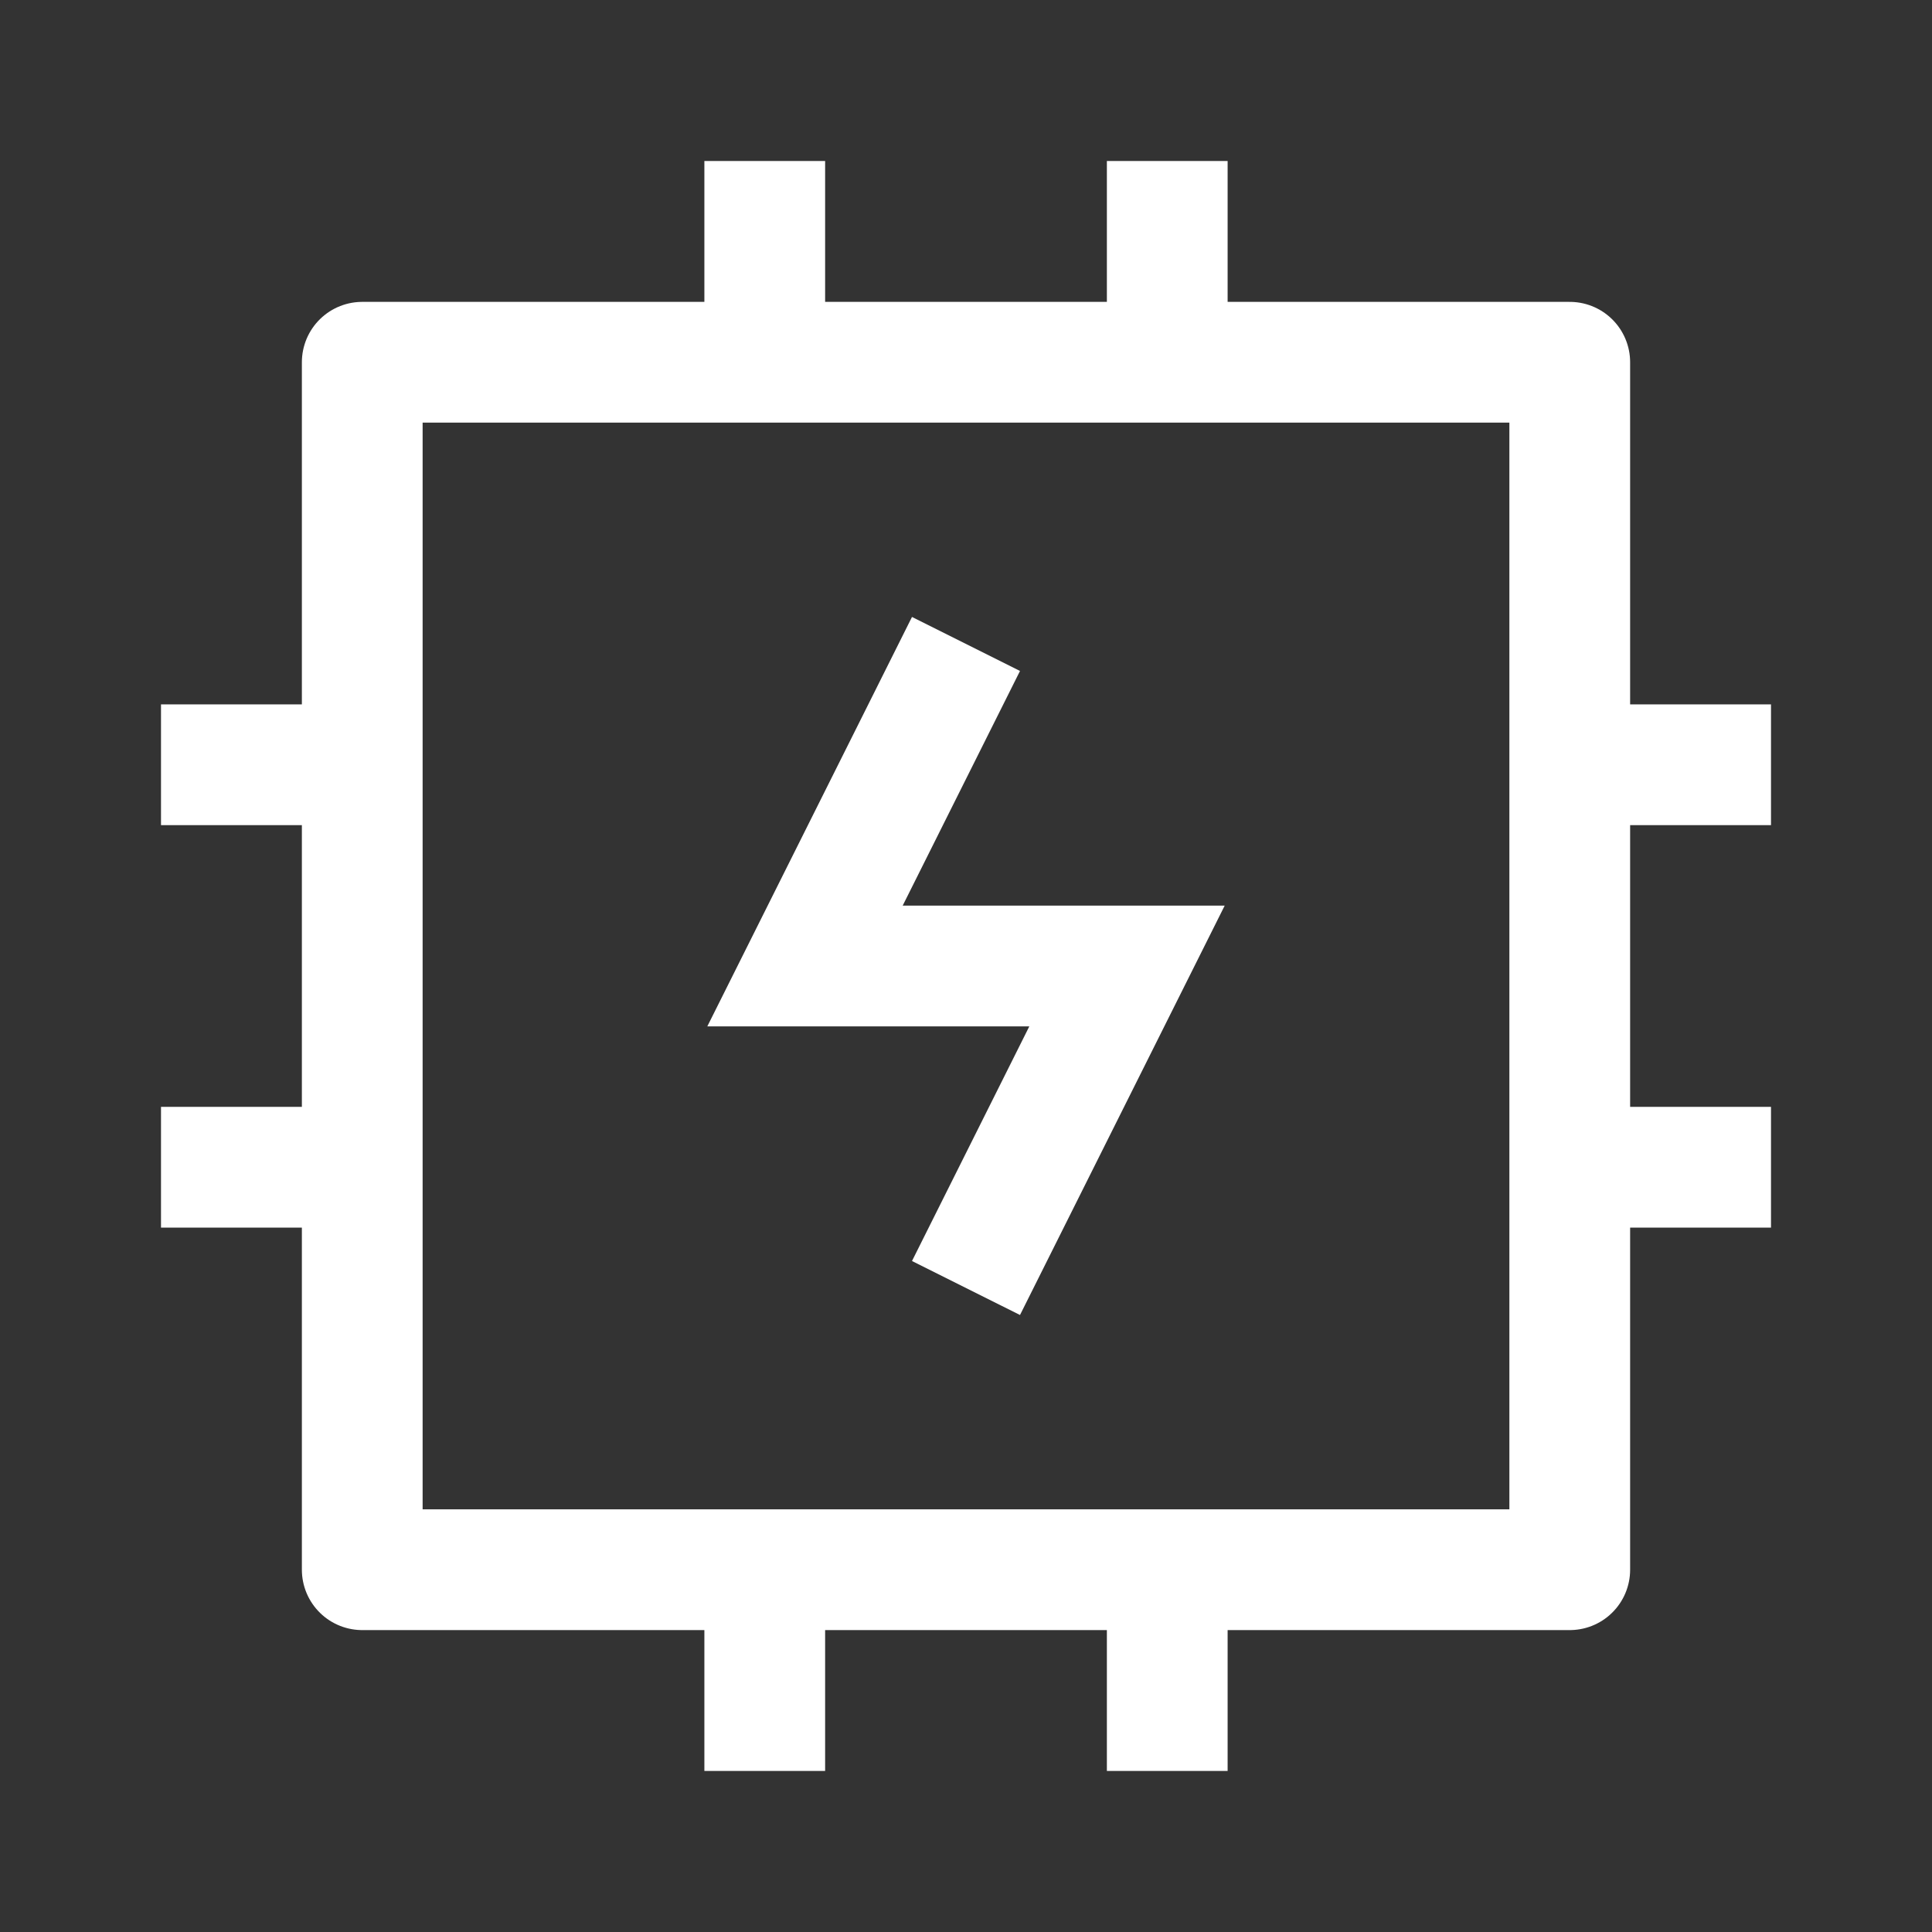
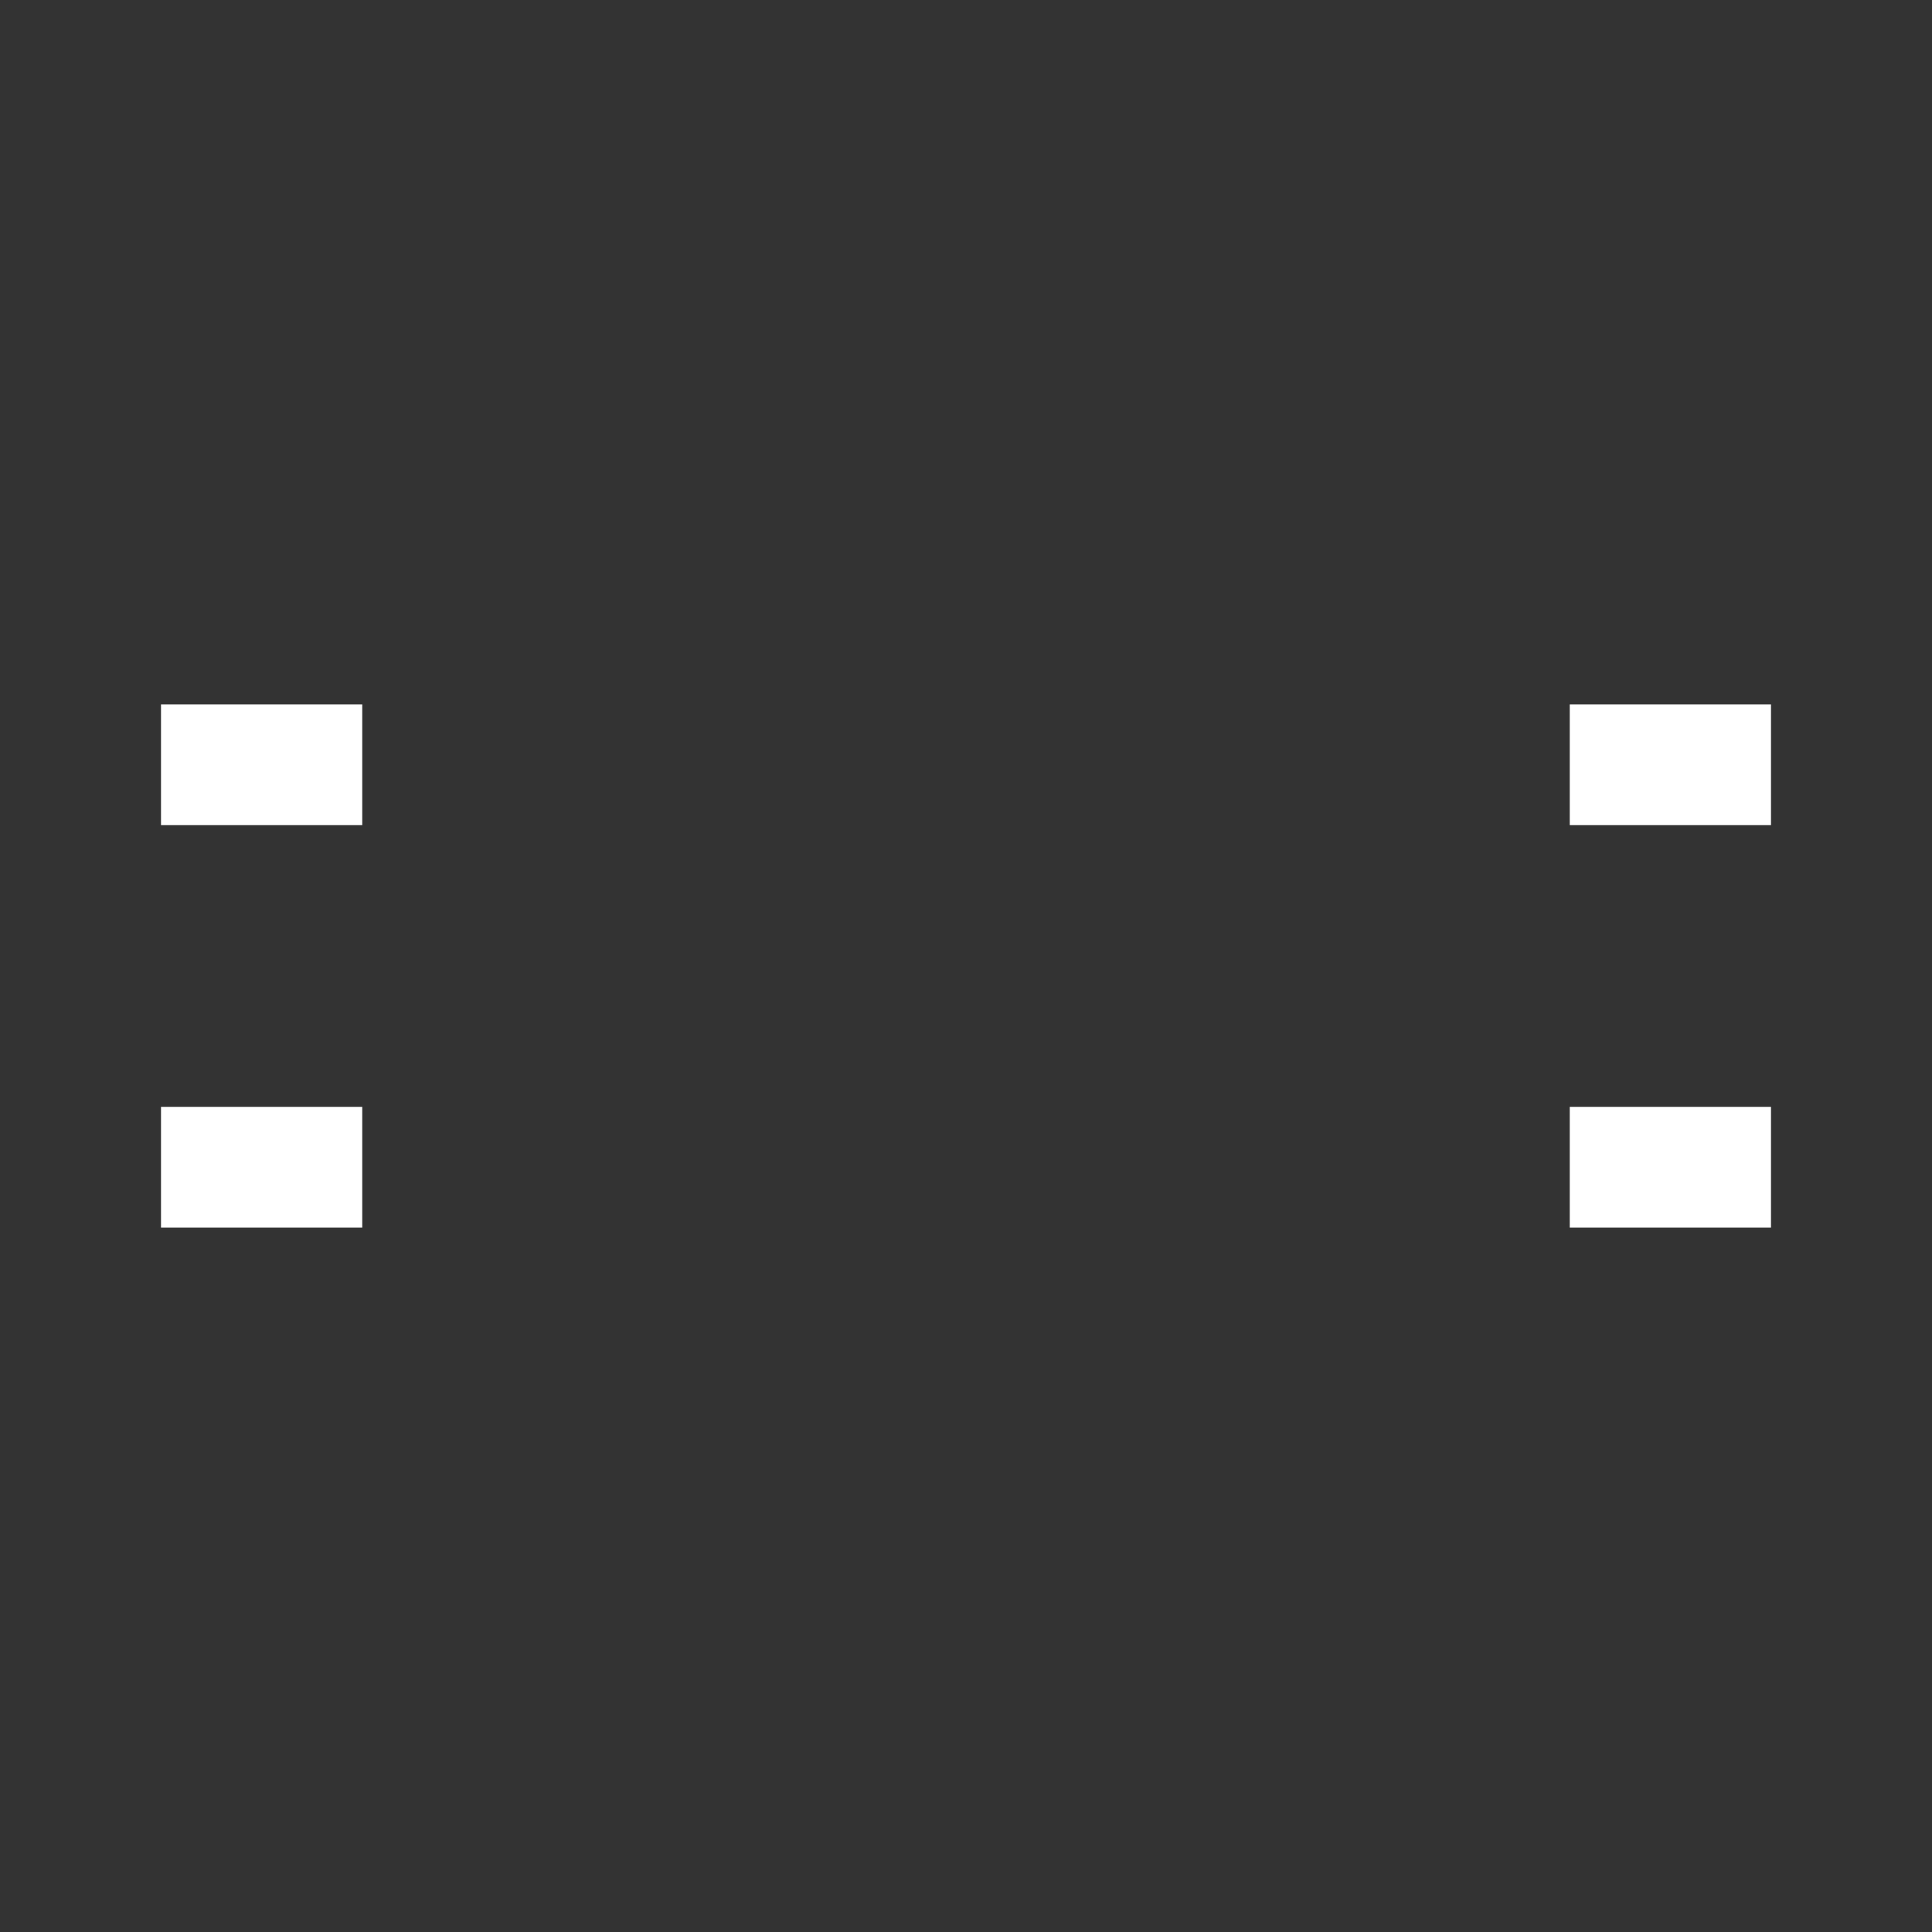
<svg xmlns="http://www.w3.org/2000/svg" width="48" height="48" viewBox="0 0 48 48" fill="none">
  <rect x="0" y="0" width="48" height="48" fill="#333333" stroke="none" />
-   <path d="M24 32L28 24H20L24 15.999" stroke="white" stroke-width="3" />
-   <path d="M39 9H9V38.999H39V9Z" stroke="white" stroke-width="3" stroke-linejoin="round" />
-   <path d="M19 4V9M29 4V9" stroke="white" stroke-width="3" stroke-linejoin="round" />
-   <path d="M19 38.999V43.999M29 38.999V43.999" stroke="white" stroke-width="3" stroke-linejoin="round" />
  <path d="M9 19H4M9 29H4" stroke="white" stroke-width="3" stroke-linejoin="round" />
  <path d="M44 29H39M44 19L39 19" stroke="white" stroke-width="3" stroke-linejoin="round" />
</svg>